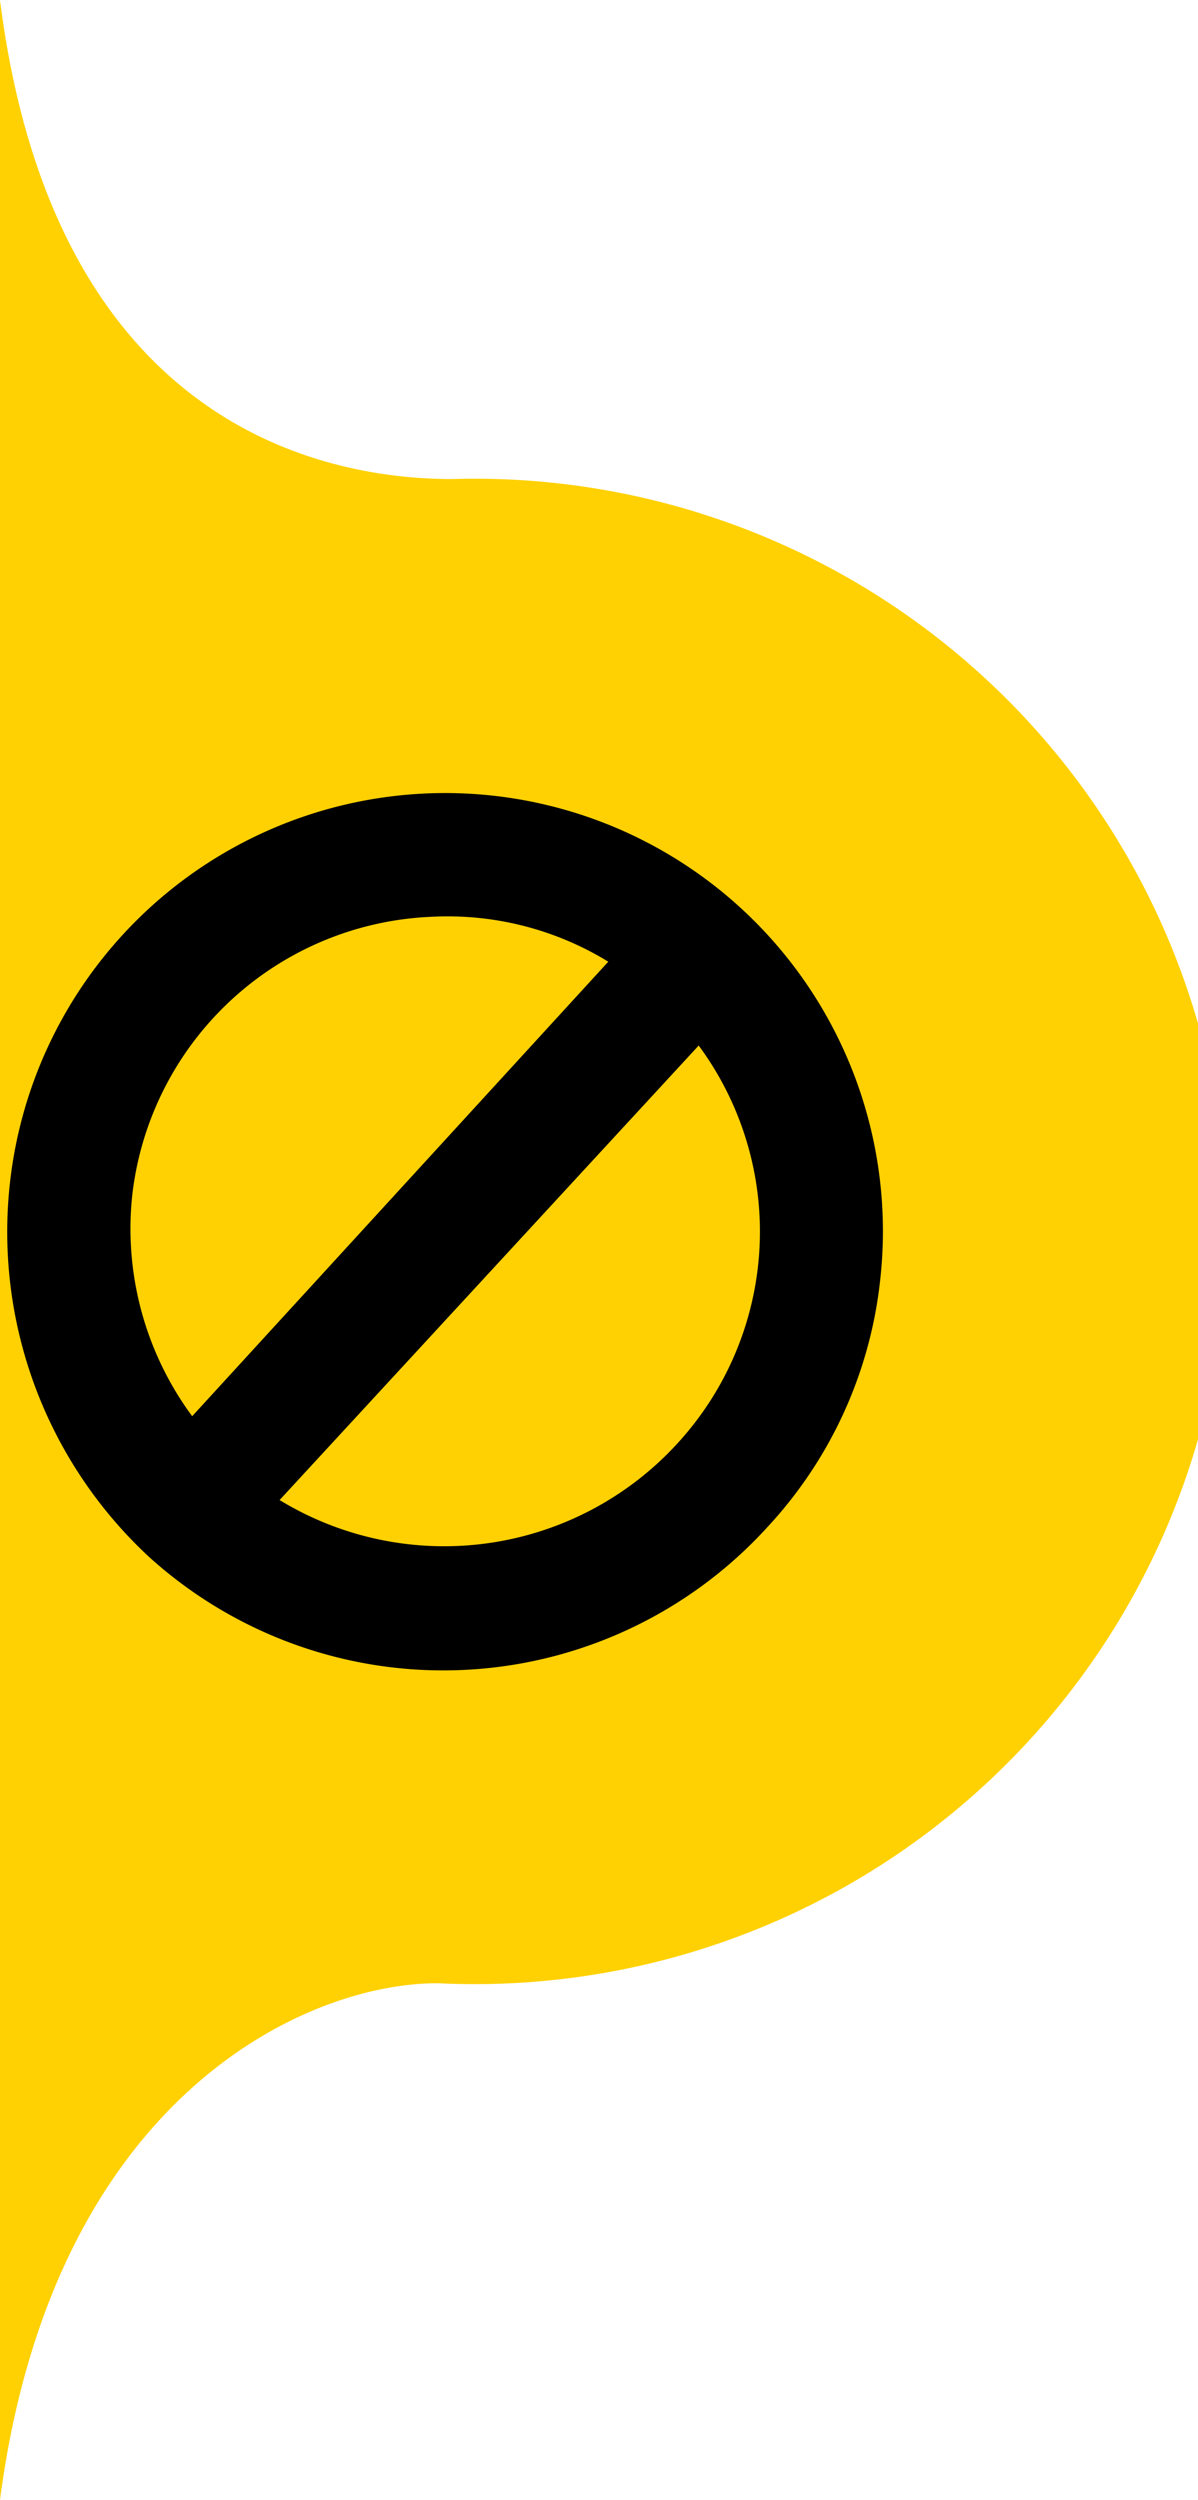
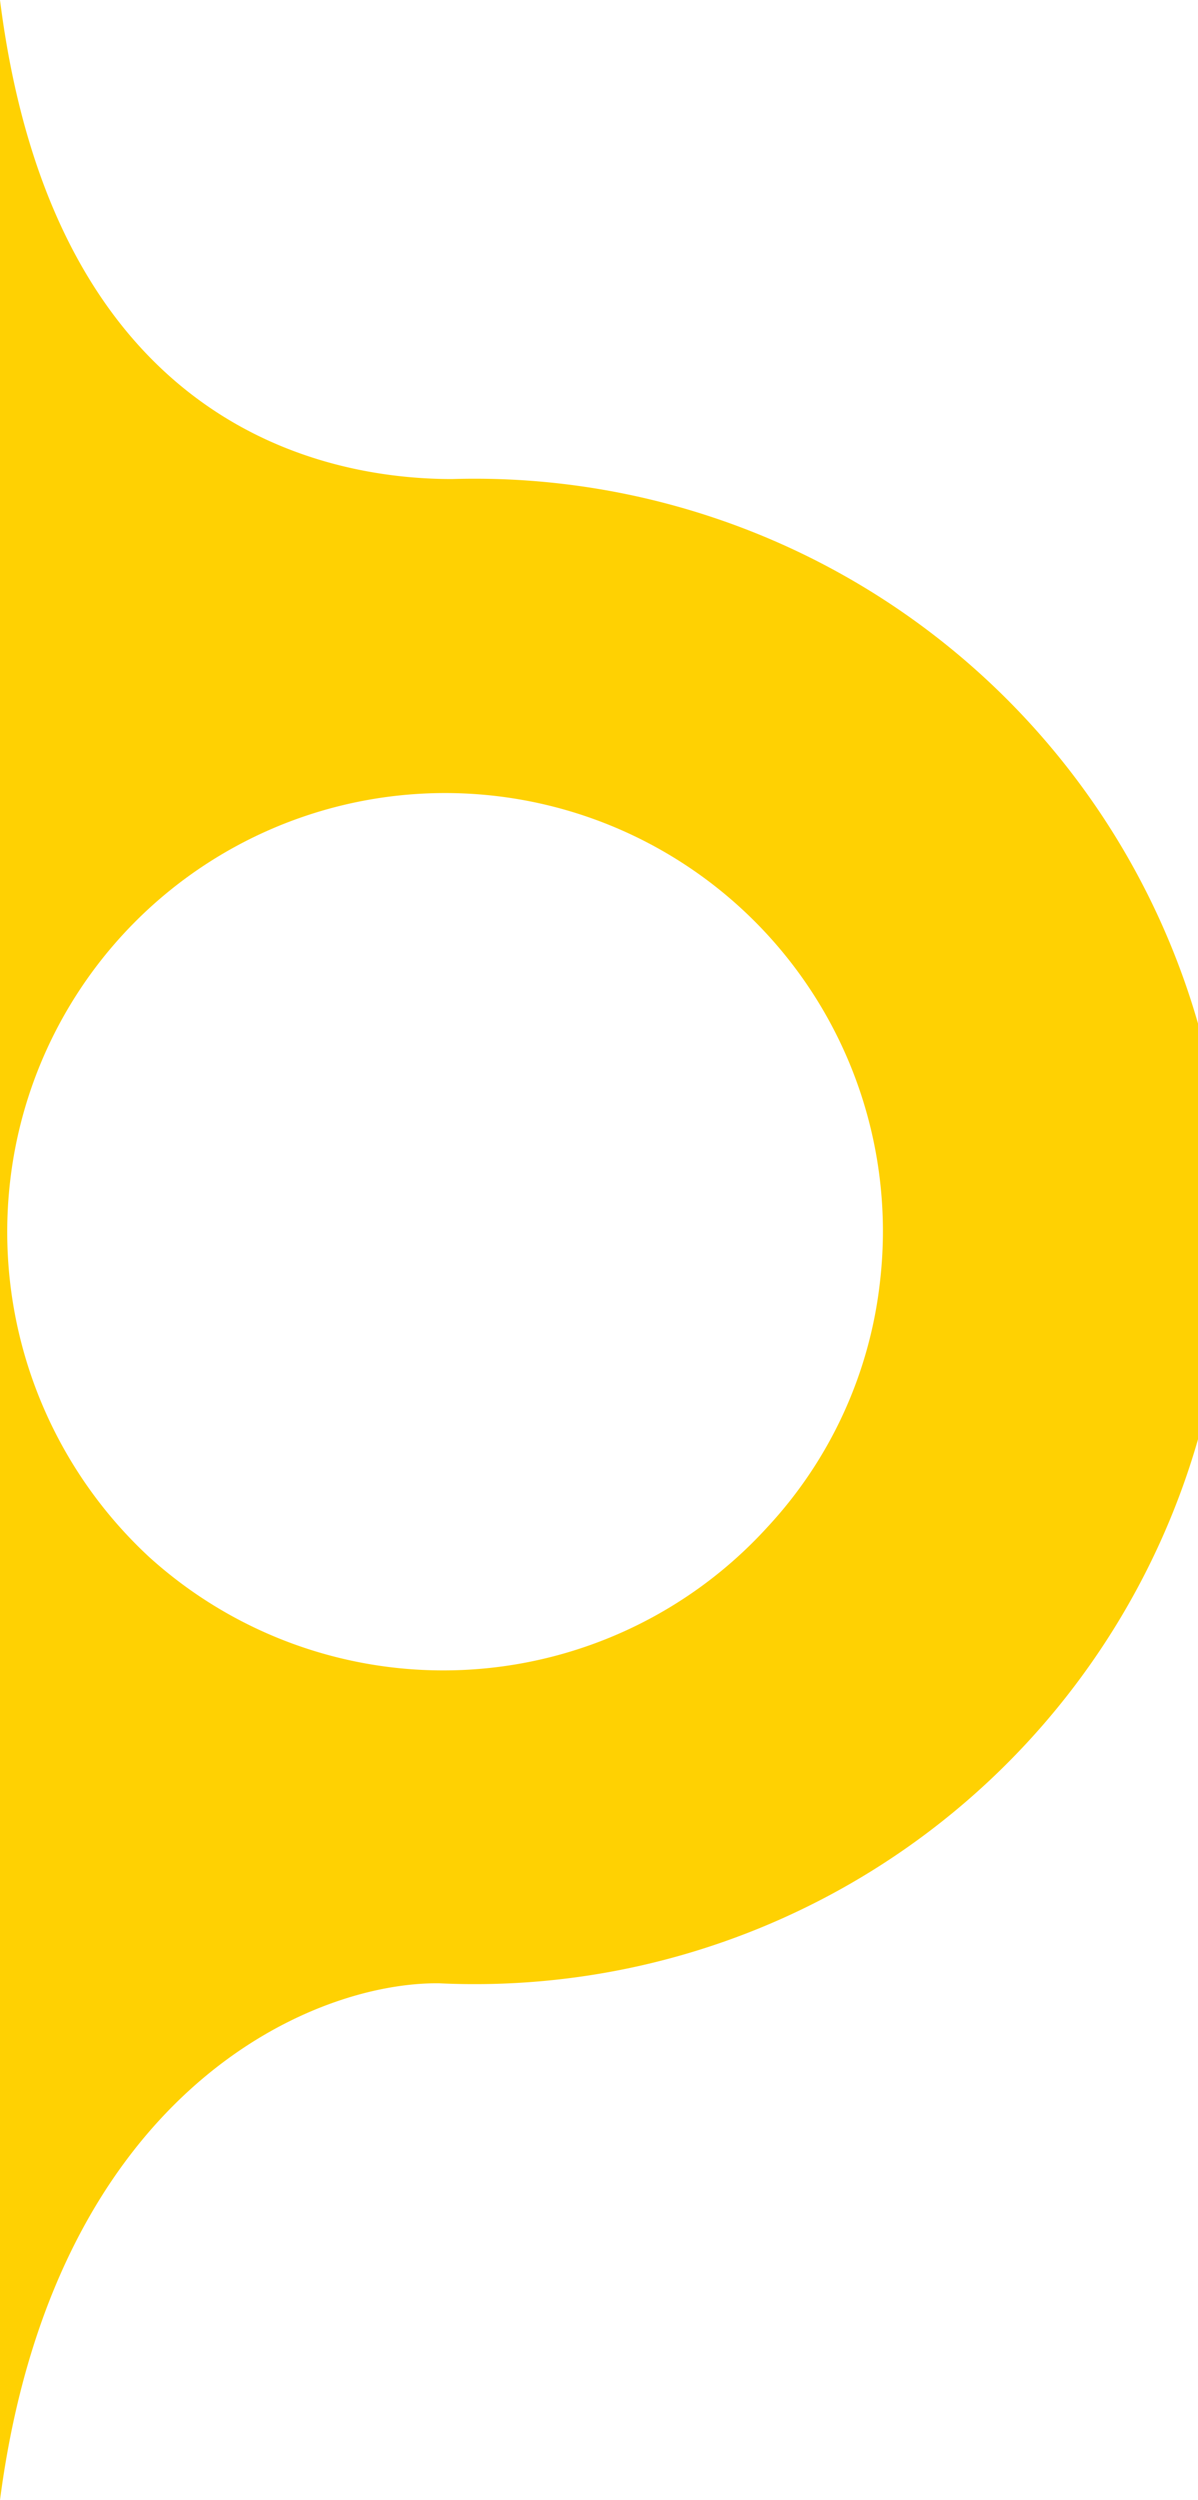
<svg xmlns="http://www.w3.org/2000/svg" viewBox="0 0 20.01 41.75">
  <defs>
    <style>.cls-1{fill:#ffd102;}</style>
  </defs>
  <g id="Vrstva_2" data-name="Vrstva 2">
    <g id="Vrstva_1-2" data-name="Vrstva 1">
-       <ellipse cx="7.69" cy="20.59" rx="7.69" ry="8.58" />
      <path class="cls-1" d="M7.33,33.12A12.57,12.57,0,1,0,7.55,8C5.41,8,.9,7.12,0,0V41.75C.88,35,5.14,33.1,7.33,33.12ZM2.05,15.61a7.31,7.31,0,0,1,10.33-.44,7.32,7.32,0,0,1,2.32,6.22,7.19,7.19,0,0,1-1.88,4.11A7.32,7.32,0,0,1,2.49,26,7.4,7.4,0,0,1,.17,19.72,7.32,7.32,0,0,1,2.05,15.61Z" />
-       <path class="cls-1" d="M11.31,24.11a5.23,5.23,0,0,0,.36-6.65l-7,7.59A5.28,5.28,0,0,0,11.31,24.11Z" />
-       <path class="cls-1" d="M10.16,16.06a5.13,5.13,0,0,0-2.95-.75,5.25,5.25,0,0,0-5,4.64,5.27,5.27,0,0,0,1,3.7Z" />
    </g>
  </g>
</svg>